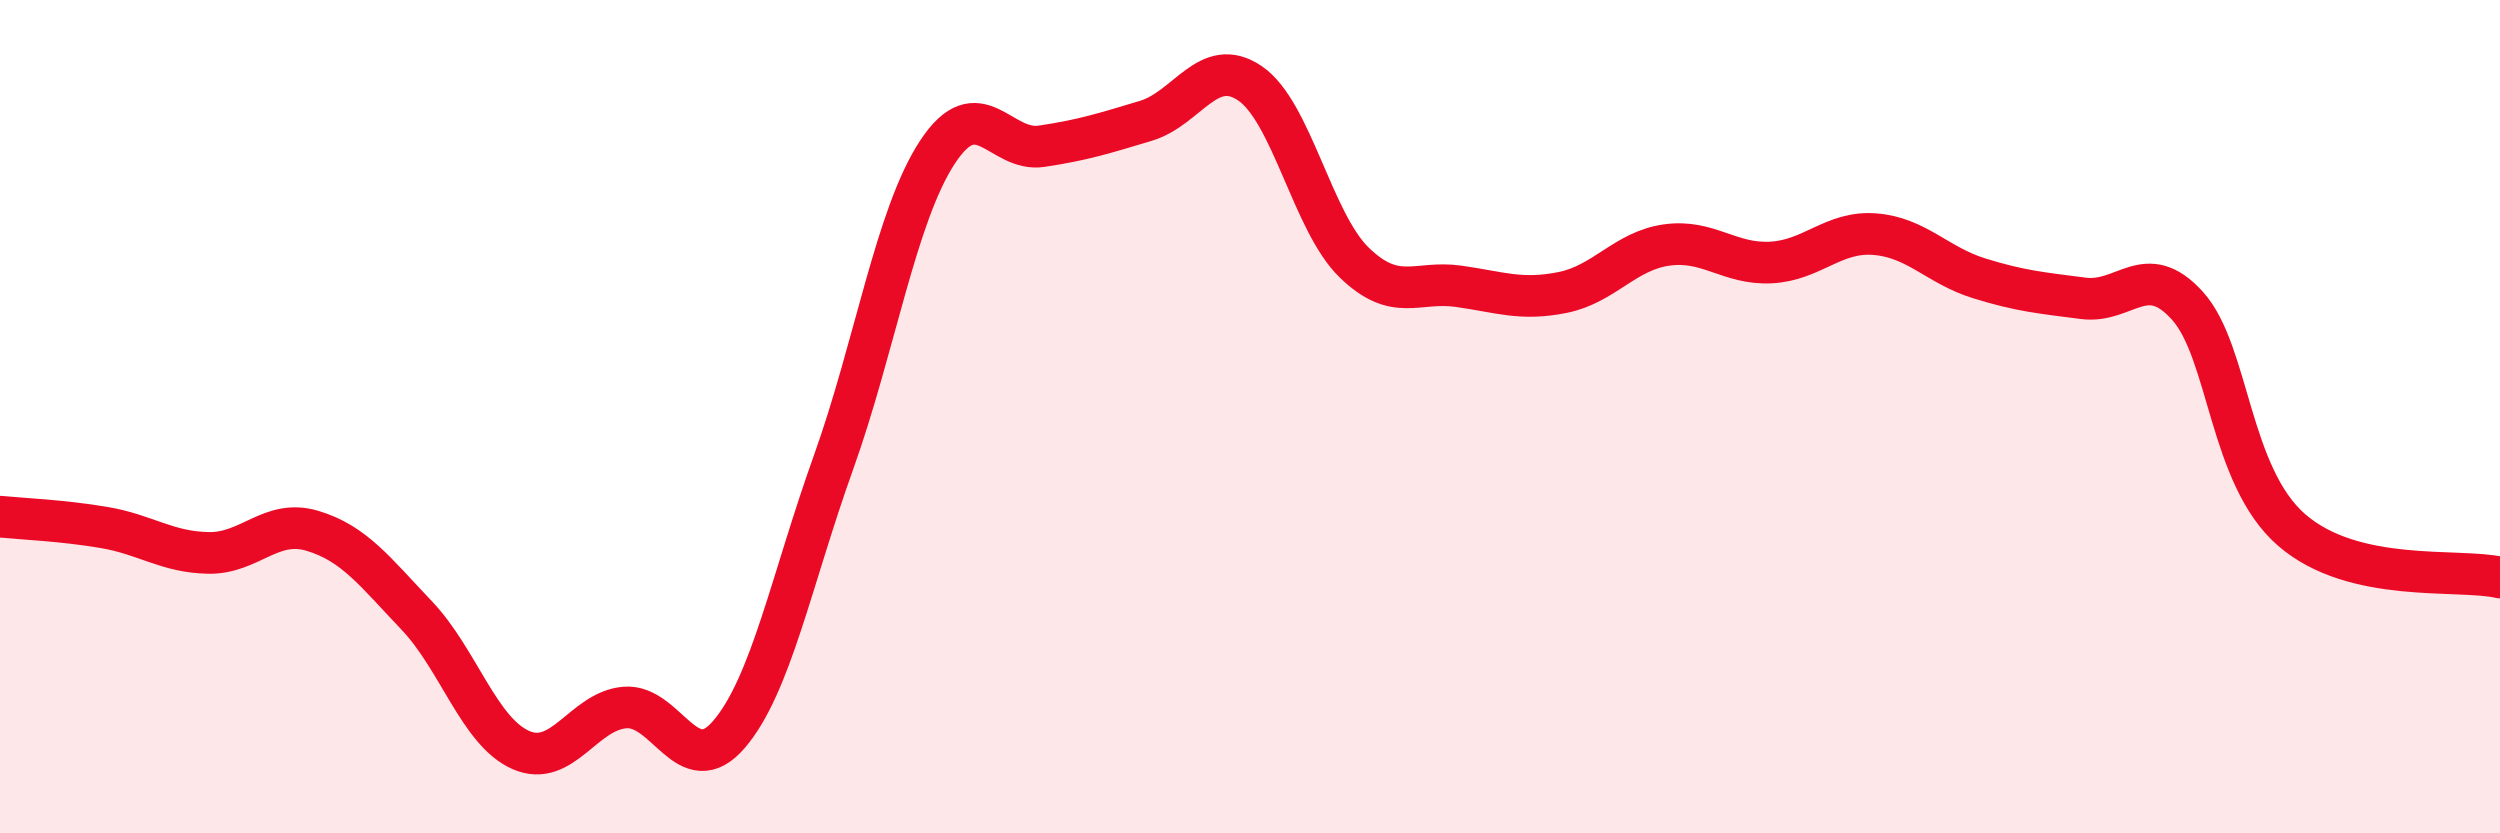
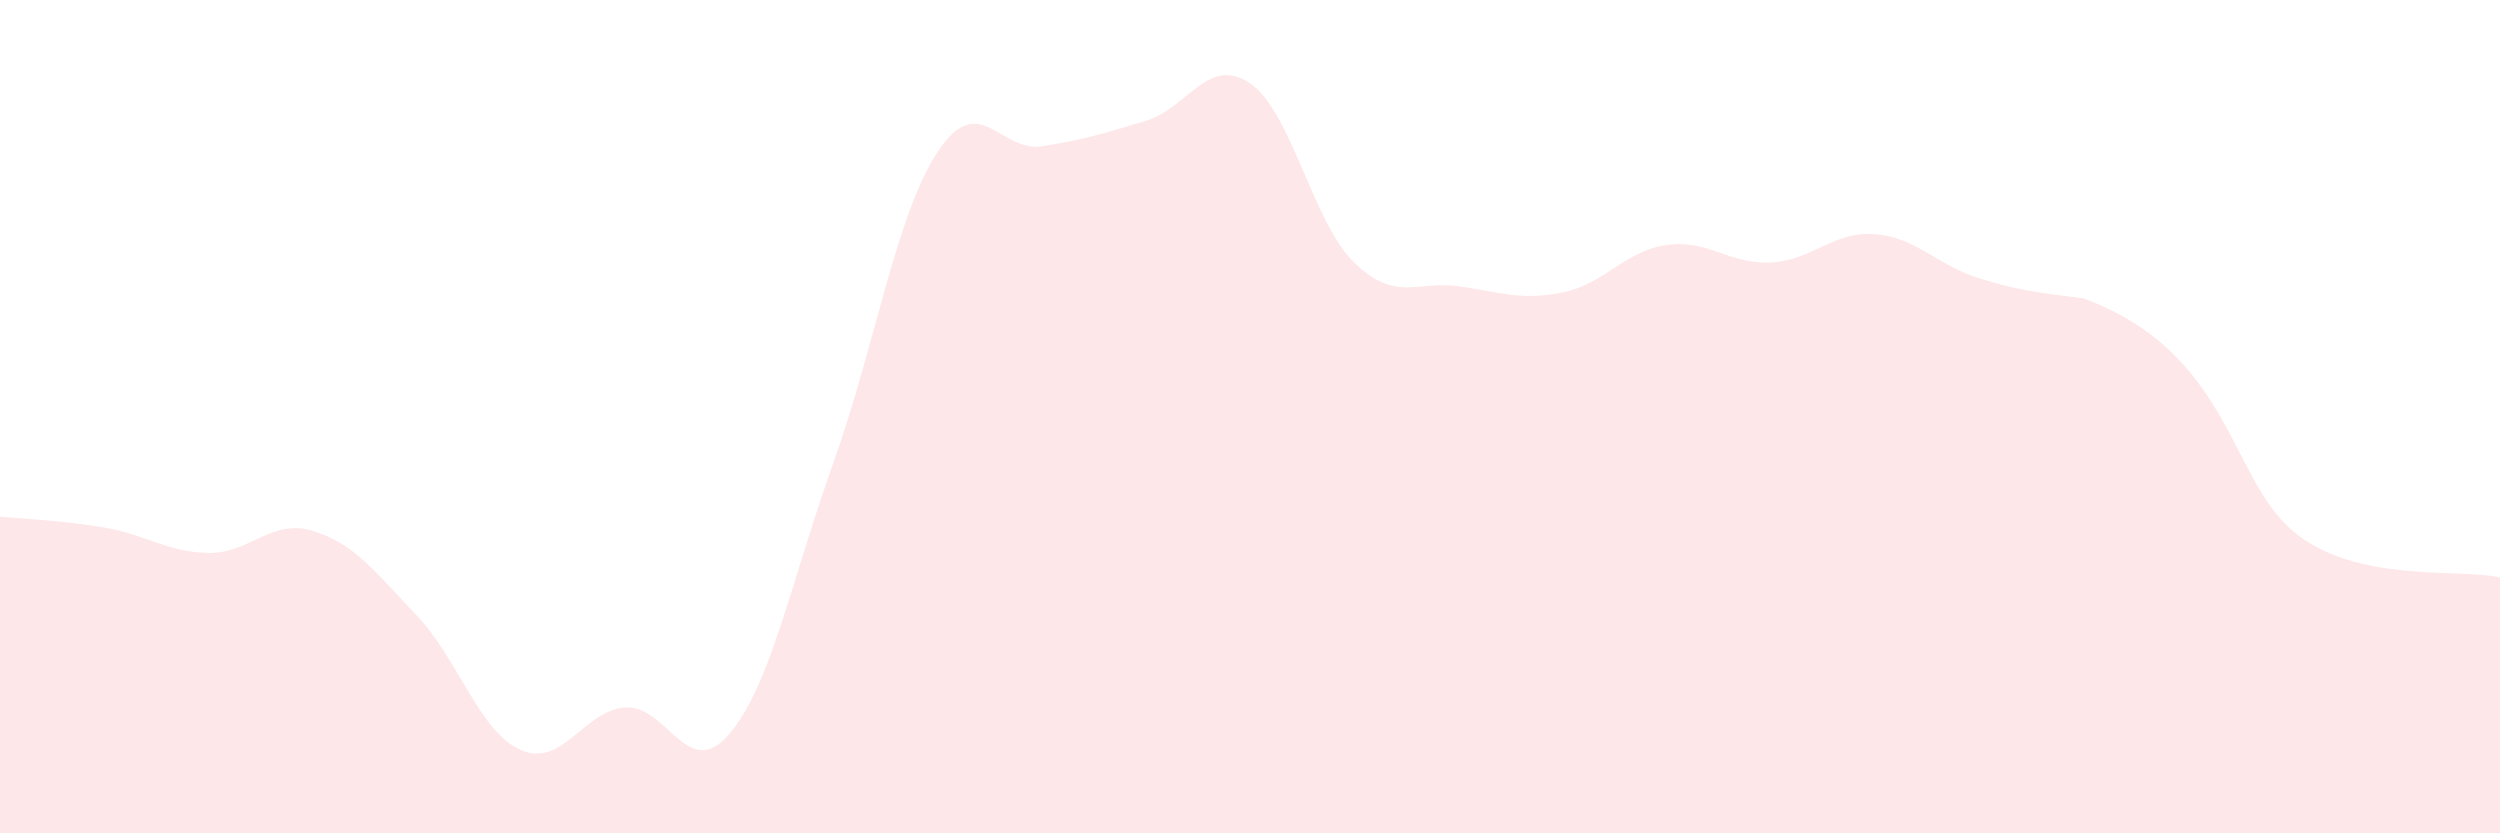
<svg xmlns="http://www.w3.org/2000/svg" width="60" height="20" viewBox="0 0 60 20">
-   <path d="M 0,12.4 C 0.5,12.45 1.5,12.49 2.5,12.66 C 3.5,12.83 4,13.25 5,13.27 C 6,13.29 6.5,12.44 7.5,12.74 C 8.5,13.04 9,13.72 10,14.77 C 11,15.82 11.5,17.56 12.5,18 C 13.5,18.44 14,17.06 15,16.98 C 16,16.9 16.5,18.79 17.5,17.62 C 18.5,16.45 19,13.9 20,11.11 C 21,8.32 21.5,5.17 22.5,3.65 C 23.5,2.13 24,3.66 25,3.51 C 26,3.36 26.5,3.2 27.5,2.9 C 28.5,2.6 29,1.32 30,2 C 31,2.68 31.5,5.33 32.5,6.3 C 33.5,7.27 34,6.73 35,6.87 C 36,7.01 36.5,7.22 37.5,7.02 C 38.5,6.82 39,6.02 40,5.88 C 41,5.74 41.5,6.35 42.5,6.3 C 43.5,6.25 44,5.54 45,5.62 C 46,5.7 46.5,6.37 47.5,6.68 C 48.5,6.99 49,7.03 50,7.16 C 51,7.29 51.5,6.23 52.5,7.34 C 53.5,8.45 53.5,11.42 55,12.72 C 56.5,14.02 59,13.63 60,13.86L60 20L0 20Z" fill="#EB0A25" opacity="0.1" stroke-linecap="round" stroke-linejoin="round" />
-   <path d="M 0,12.4 C 0.5,12.45 1.5,12.49 2.5,12.66 C 3.5,12.83 4,13.25 5,13.27 C 6,13.29 6.5,12.44 7.5,12.74 C 8.5,13.04 9,13.72 10,14.77 C 11,15.82 11.5,17.56 12.5,18 C 13.5,18.44 14,17.06 15,16.98 C 16,16.9 16.5,18.79 17.5,17.62 C 18.5,16.45 19,13.9 20,11.11 C 21,8.32 21.5,5.17 22.5,3.65 C 23.5,2.13 24,3.66 25,3.51 C 26,3.36 26.5,3.2 27.5,2.9 C 28.5,2.6 29,1.32 30,2 C 31,2.68 31.5,5.33 32.5,6.3 C 33.5,7.27 34,6.73 35,6.87 C 36,7.01 36.5,7.22 37.5,7.02 C 38.5,6.82 39,6.02 40,5.88 C 41,5.74 41.5,6.35 42.5,6.3 C 43.5,6.25 44,5.54 45,5.62 C 46,5.7 46.5,6.37 47.5,6.68 C 48.5,6.99 49,7.03 50,7.16 C 51,7.29 51.5,6.23 52.5,7.34 C 53.5,8.45 53.5,11.42 55,12.72 C 56.5,14.02 59,13.63 60,13.86" stroke="#EB0A25" stroke-width="1" fill="none" stroke-linecap="round" stroke-linejoin="round" />
+   <path d="M 0,12.4 C 0.5,12.45 1.5,12.49 2.5,12.66 C 3.5,12.83 4,13.25 5,13.27 C 6,13.29 6.5,12.44 7.5,12.74 C 8.5,13.04 9,13.72 10,14.77 C 11,15.82 11.5,17.56 12.5,18 C 13.5,18.44 14,17.06 15,16.98 C 16,16.9 16.5,18.79 17.5,17.62 C 18.5,16.45 19,13.9 20,11.11 C 21,8.32 21.5,5.17 22.5,3.65 C 23.5,2.13 24,3.66 25,3.51 C 26,3.36 26.5,3.2 27.5,2.9 C 28.5,2.6 29,1.32 30,2 C 31,2.68 31.5,5.33 32.5,6.3 C 33.5,7.27 34,6.73 35,6.87 C 36,7.01 36.5,7.22 37.5,7.02 C 38.5,6.82 39,6.02 40,5.88 C 41,5.74 41.5,6.35 42.5,6.3 C 43.5,6.25 44,5.54 45,5.62 C 46,5.7 46.5,6.37 47.5,6.68 C 48.5,6.99 49,7.03 50,7.16 C 53.5,8.45 53.5,11.42 55,12.72 C 56.5,14.02 59,13.63 60,13.86L60 20L0 20Z" fill="#EB0A25" opacity="0.1" stroke-linecap="round" stroke-linejoin="round" />
</svg>